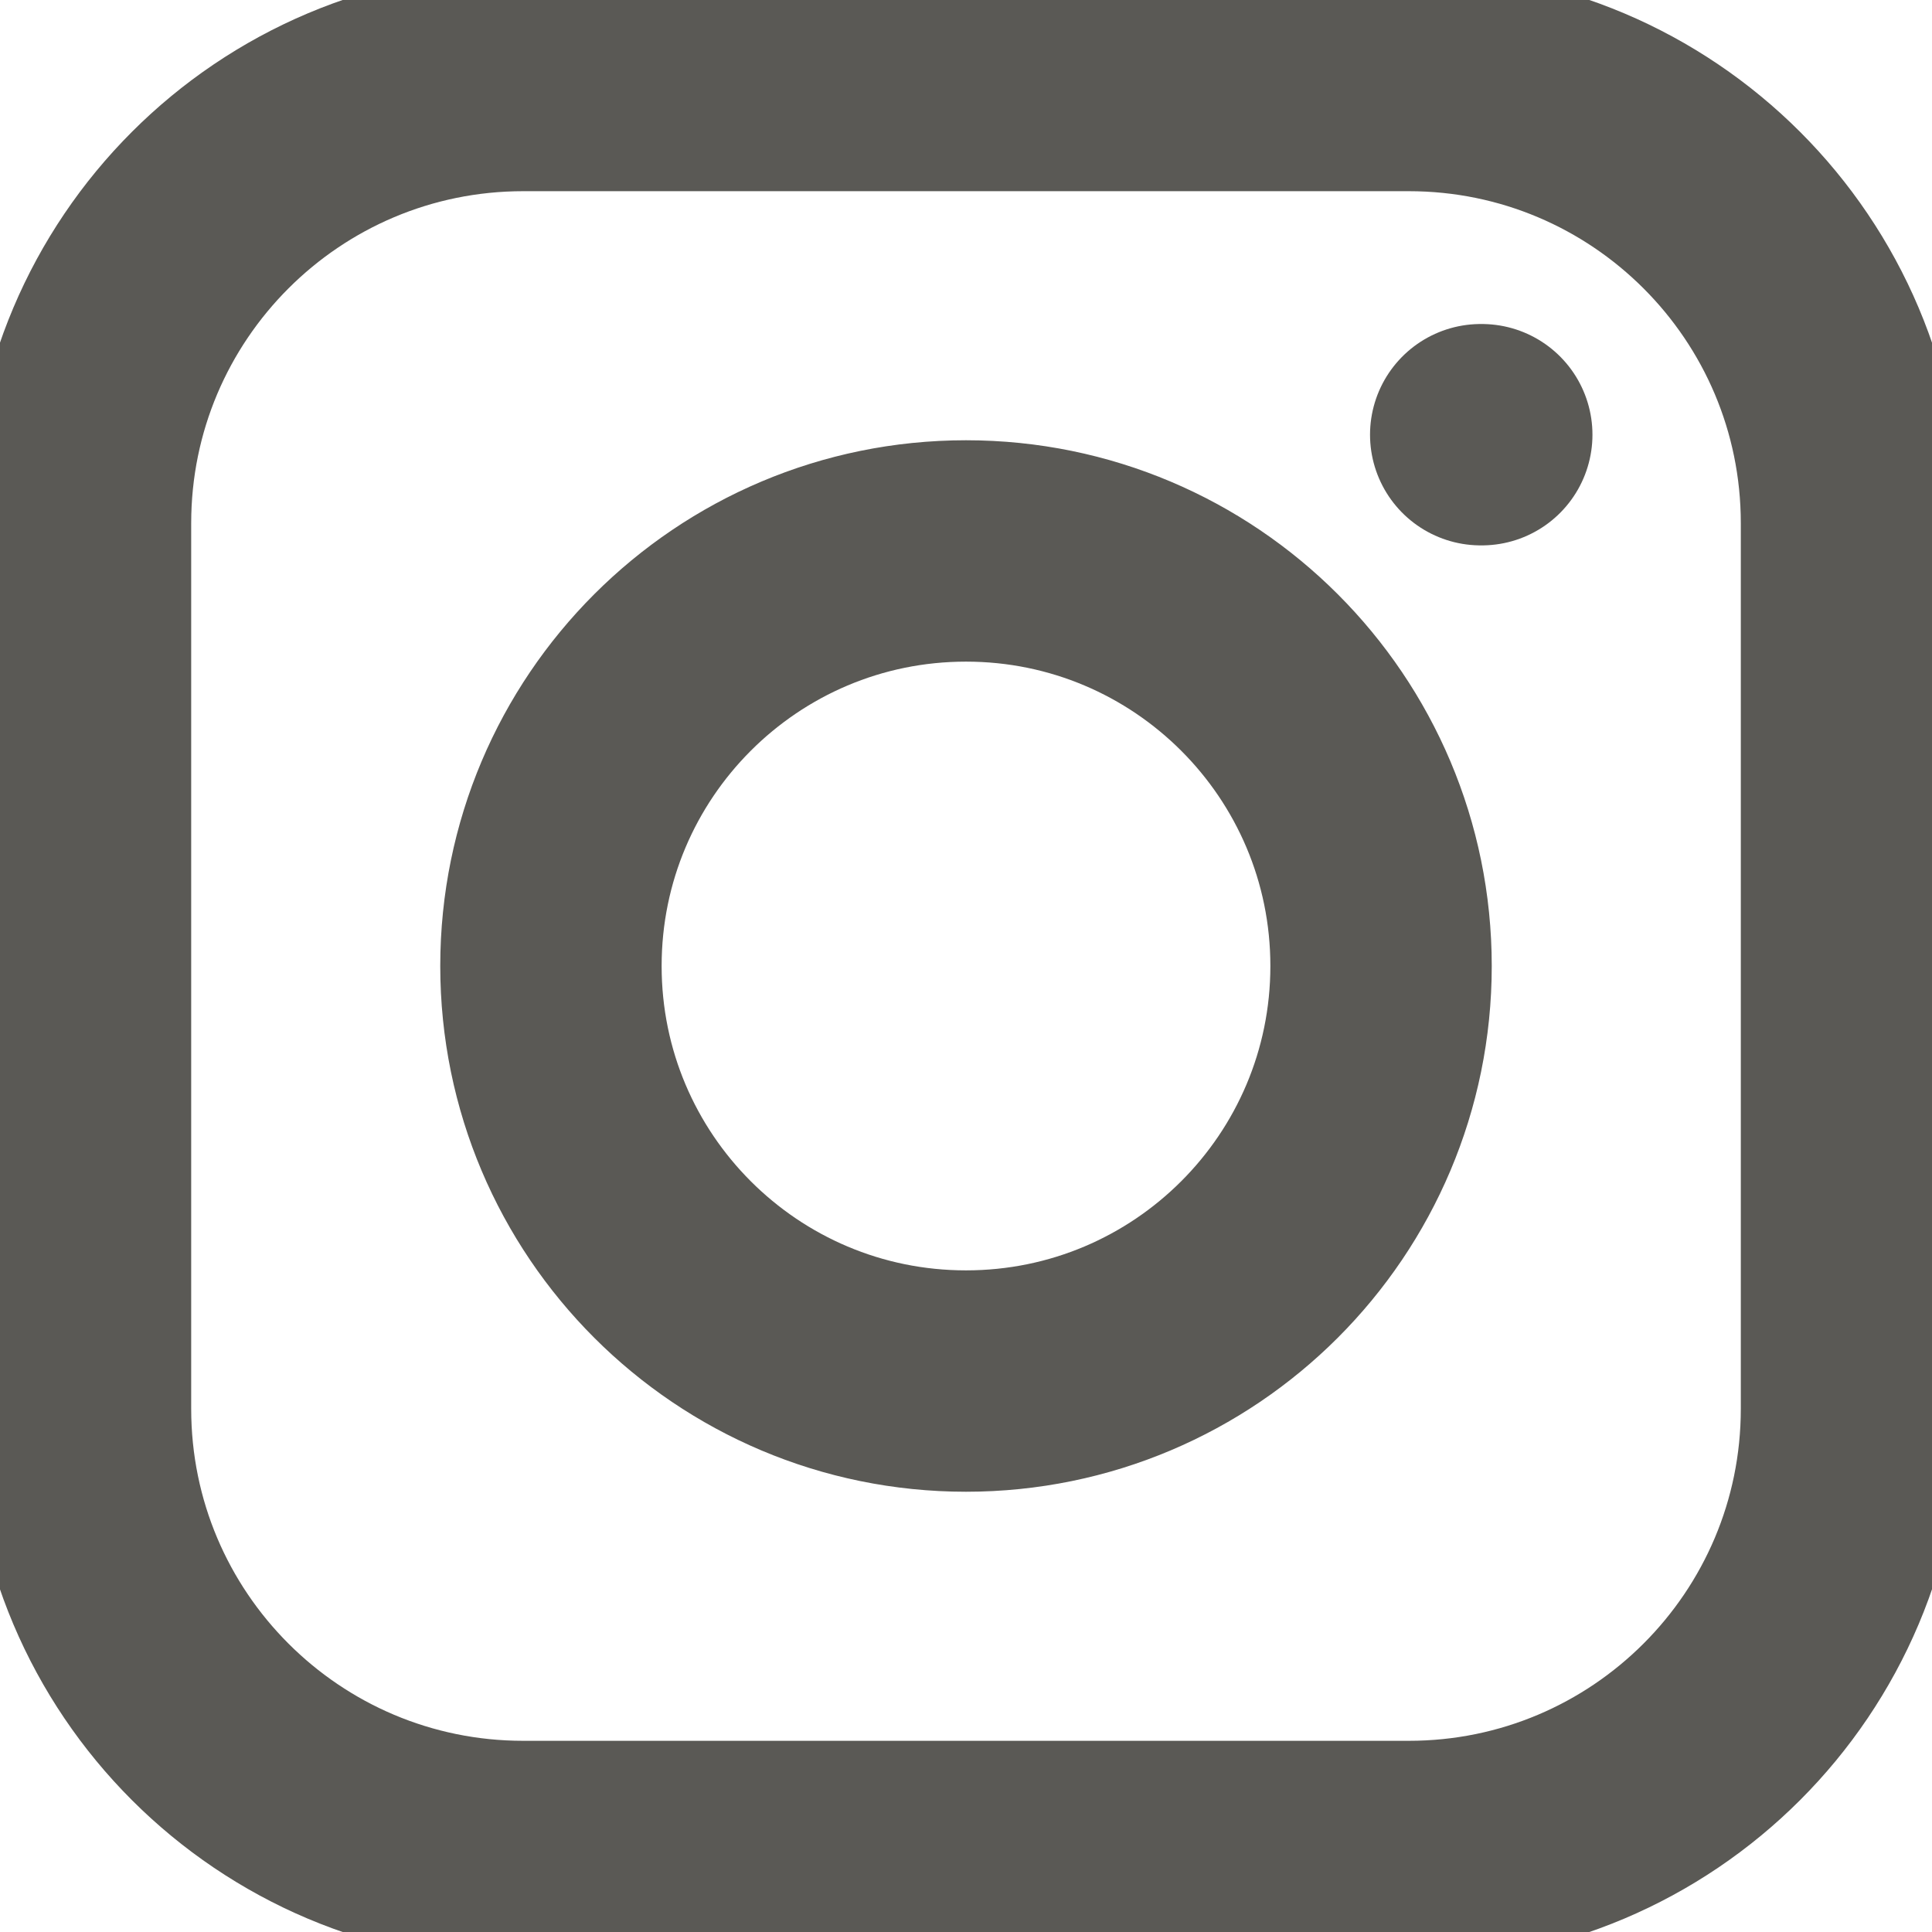
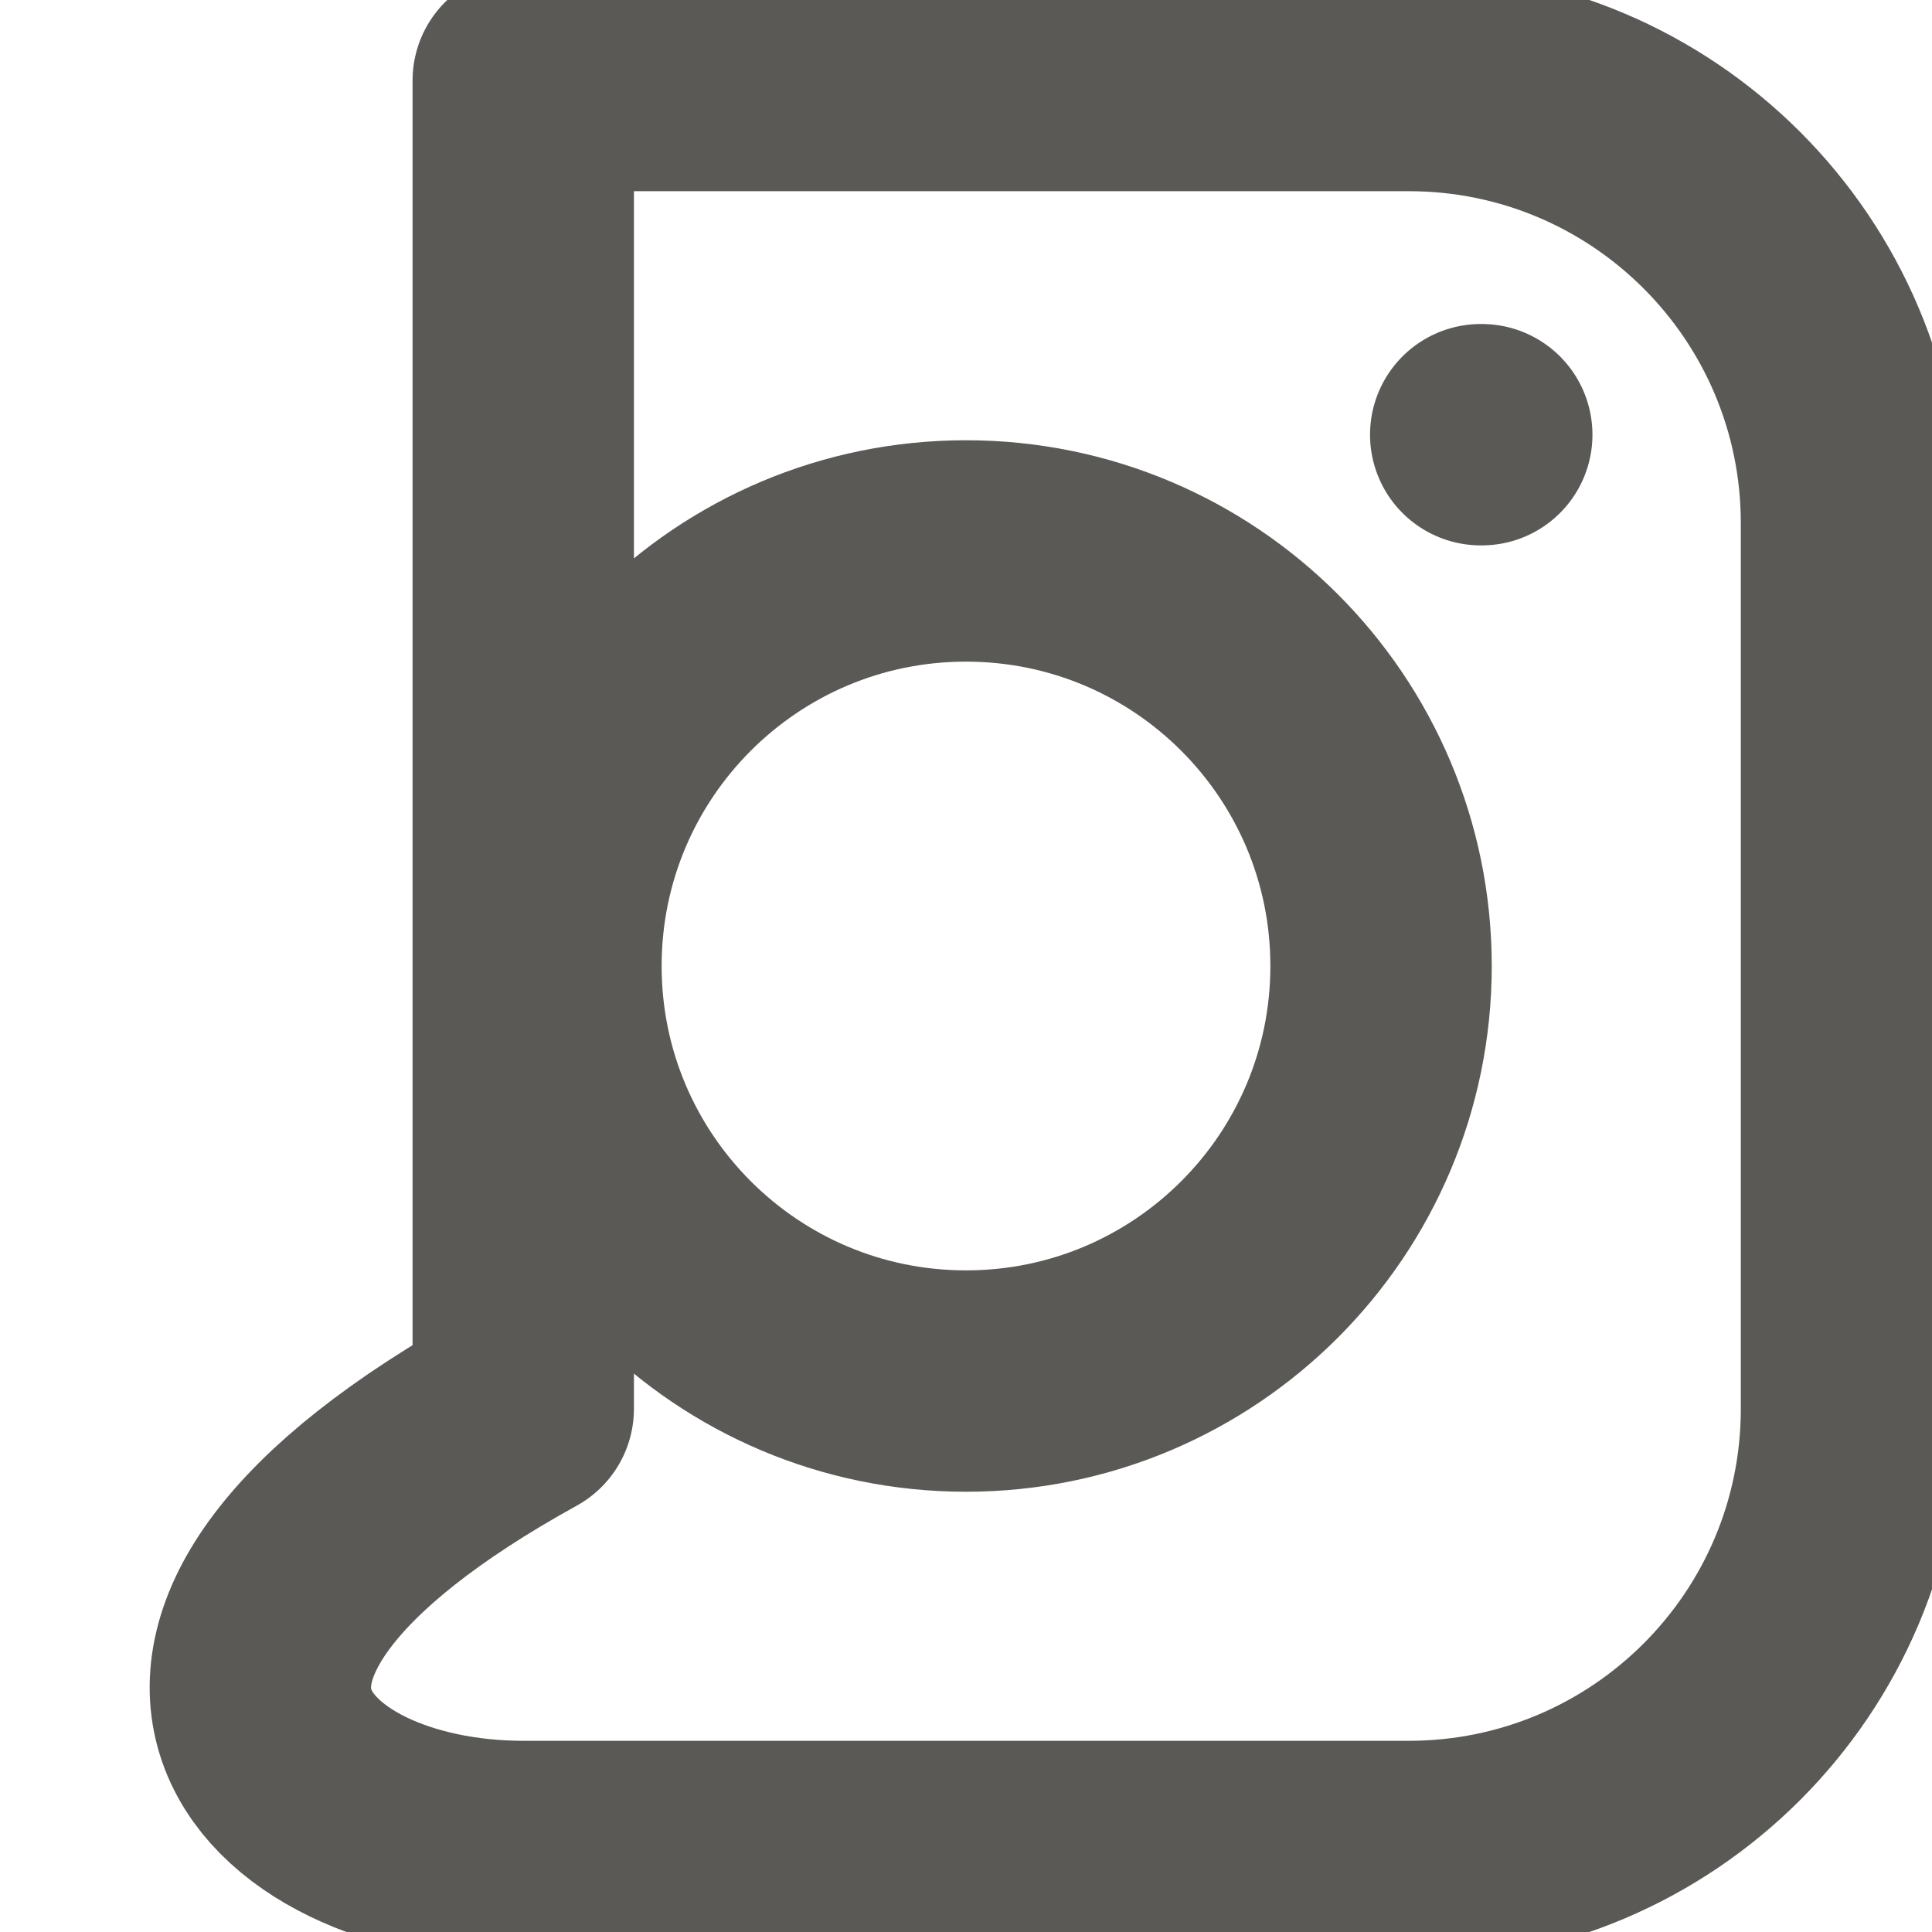
<svg xmlns="http://www.w3.org/2000/svg" width="24" height="24" viewBox="0 0 24 24" fill="none">
-   <path d="M18.394 5.4H18.407M6.5 23H17.5C20.538 23 23 20.538 23 17.5V6.5C23 3.462 20.538 1 17.5 1H6.5C3.462 1 1 3.462 1 6.5V17.5C1 20.538 3.462 23 6.5 23ZM17.156 12C17.156 14.848 14.848 17.156 12 17.156C9.152 17.156 6.844 14.848 6.844 12C6.844 9.152 9.152 6.844 12 6.844C14.848 6.844 17.156 9.152 17.156 12Z" stroke="#5A5955" stroke-width="2.75" stroke-linecap="round" stroke-linejoin="round" />
+   <path d="M18.394 5.4H18.407M6.5 23H17.5C20.538 23 23 20.538 23 17.5V6.5C23 3.462 20.538 1 17.5 1H6.5V17.5C1 20.538 3.462 23 6.5 23ZM17.156 12C17.156 14.848 14.848 17.156 12 17.156C9.152 17.156 6.844 14.848 6.844 12C6.844 9.152 9.152 6.844 12 6.844C14.848 6.844 17.156 9.152 17.156 12Z" stroke="#5A5955" stroke-width="2.75" stroke-linecap="round" stroke-linejoin="round" />
</svg>